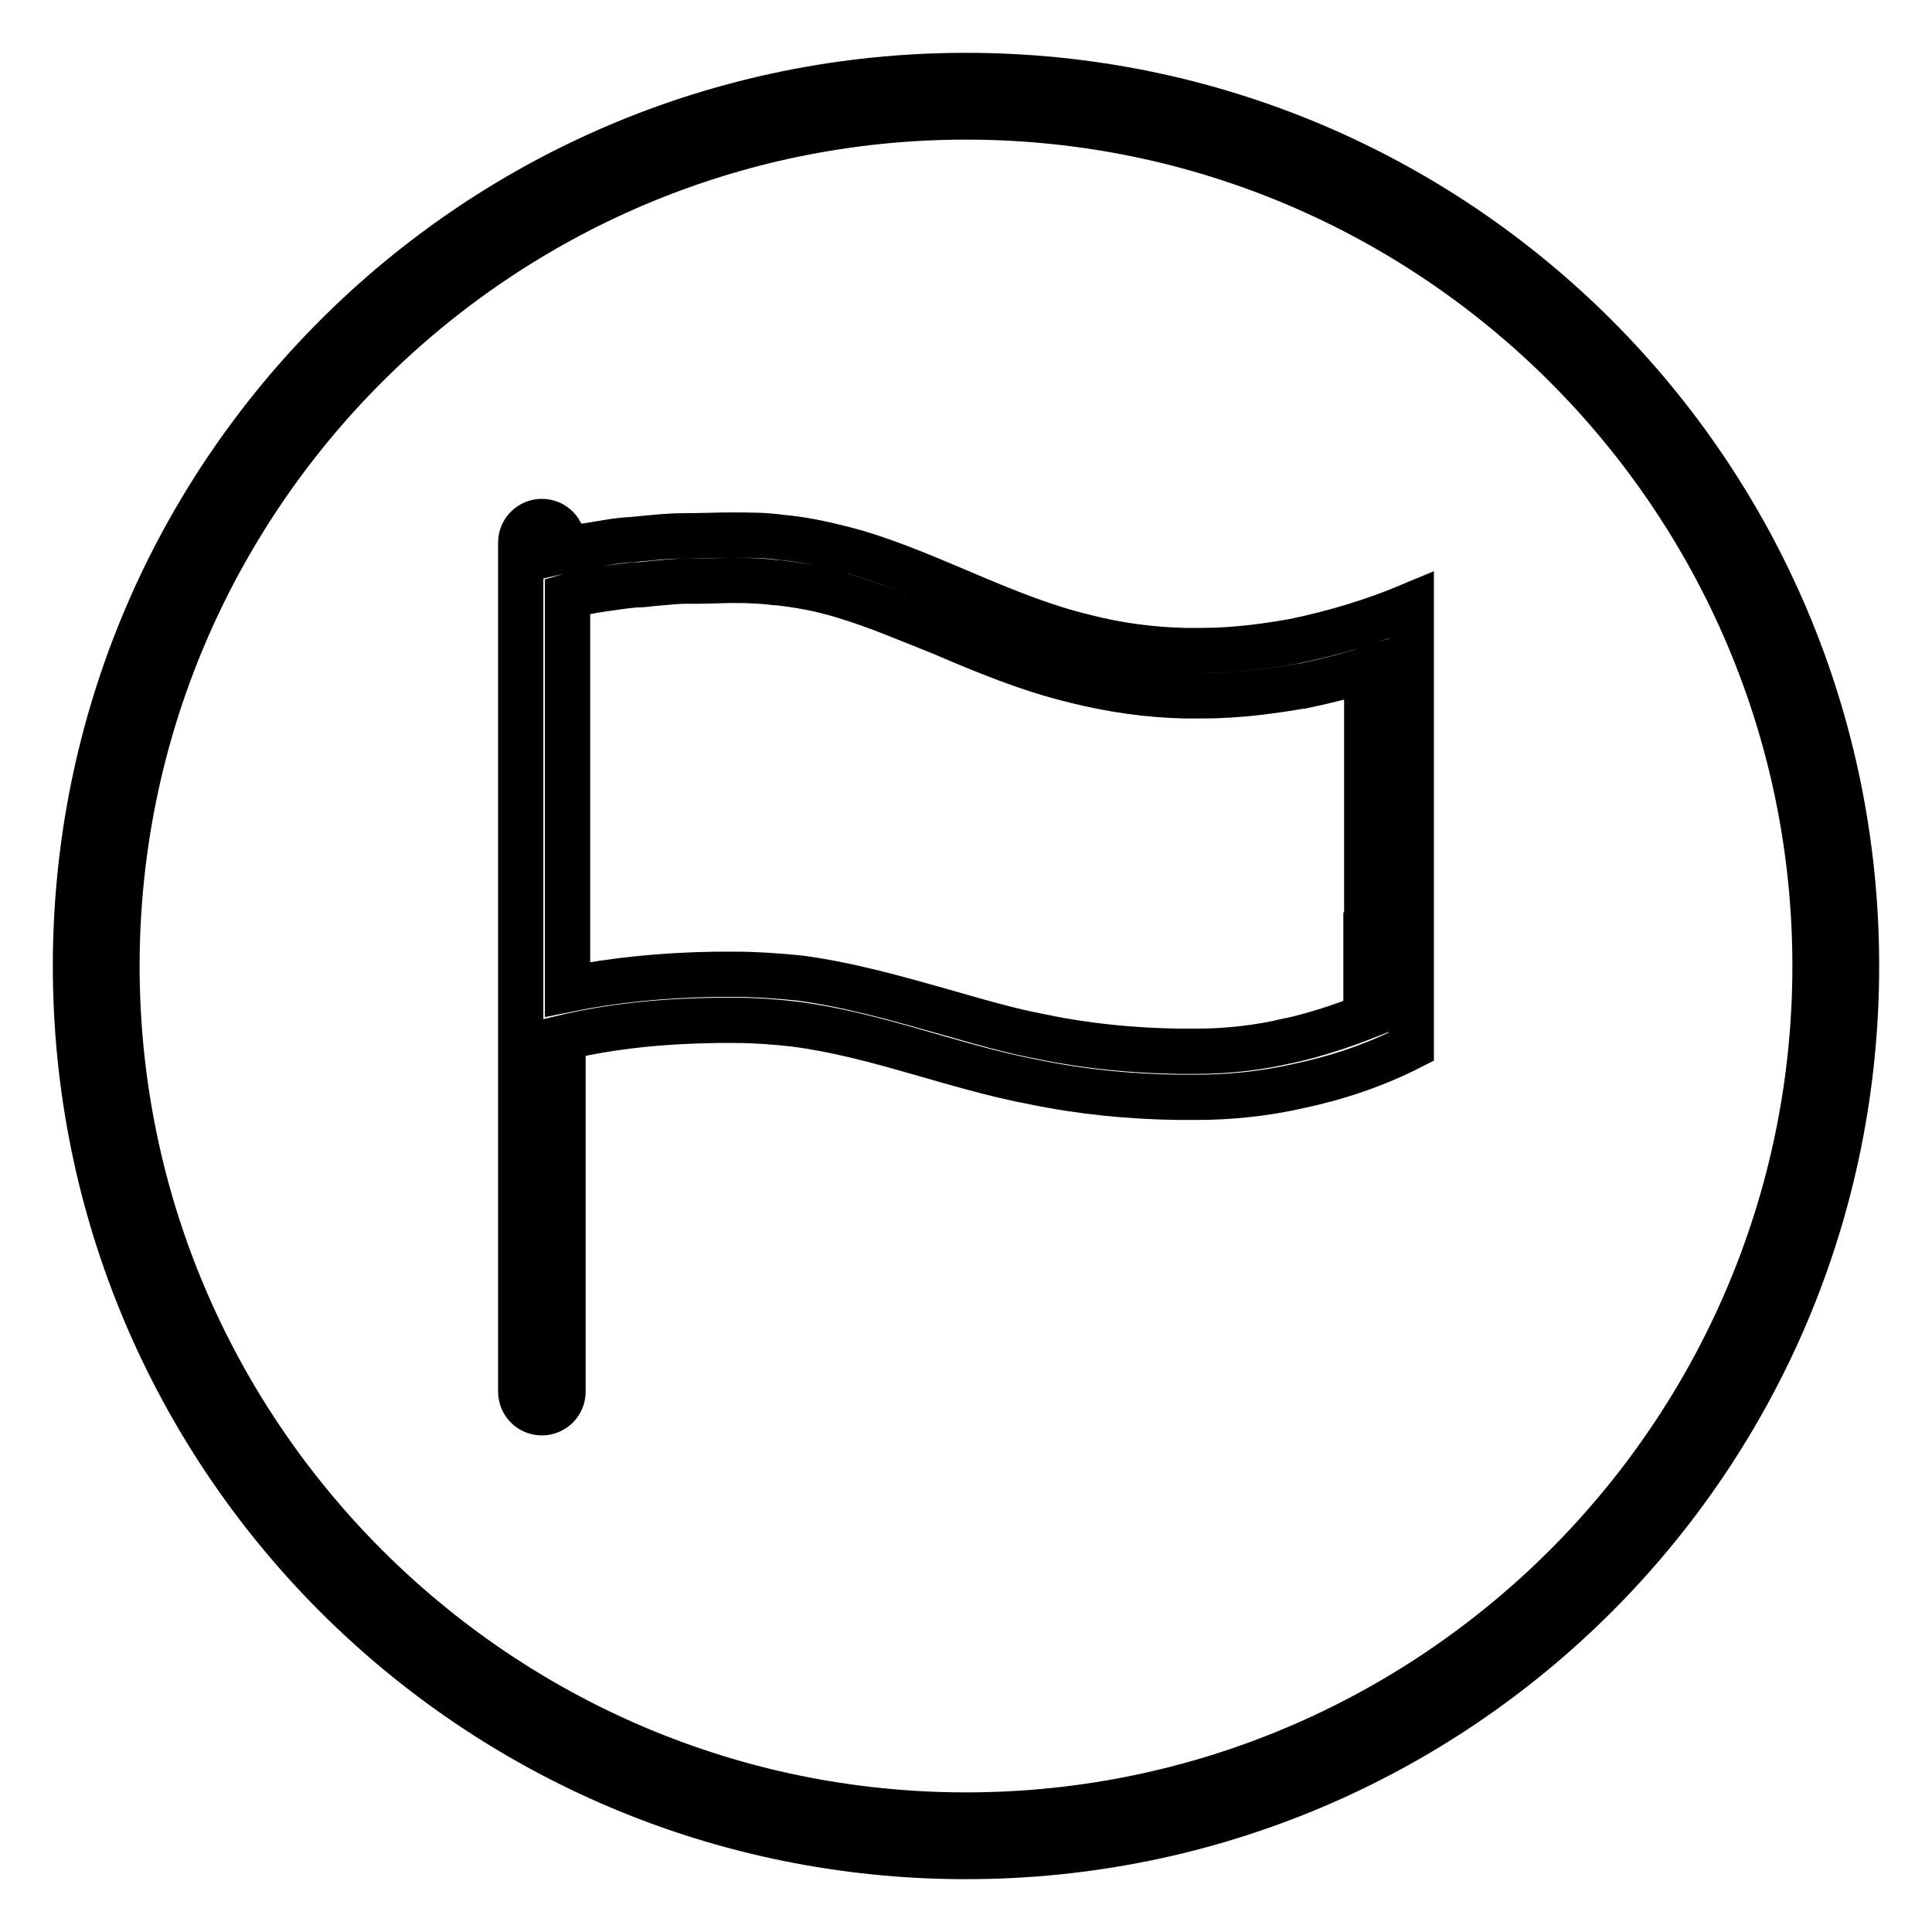
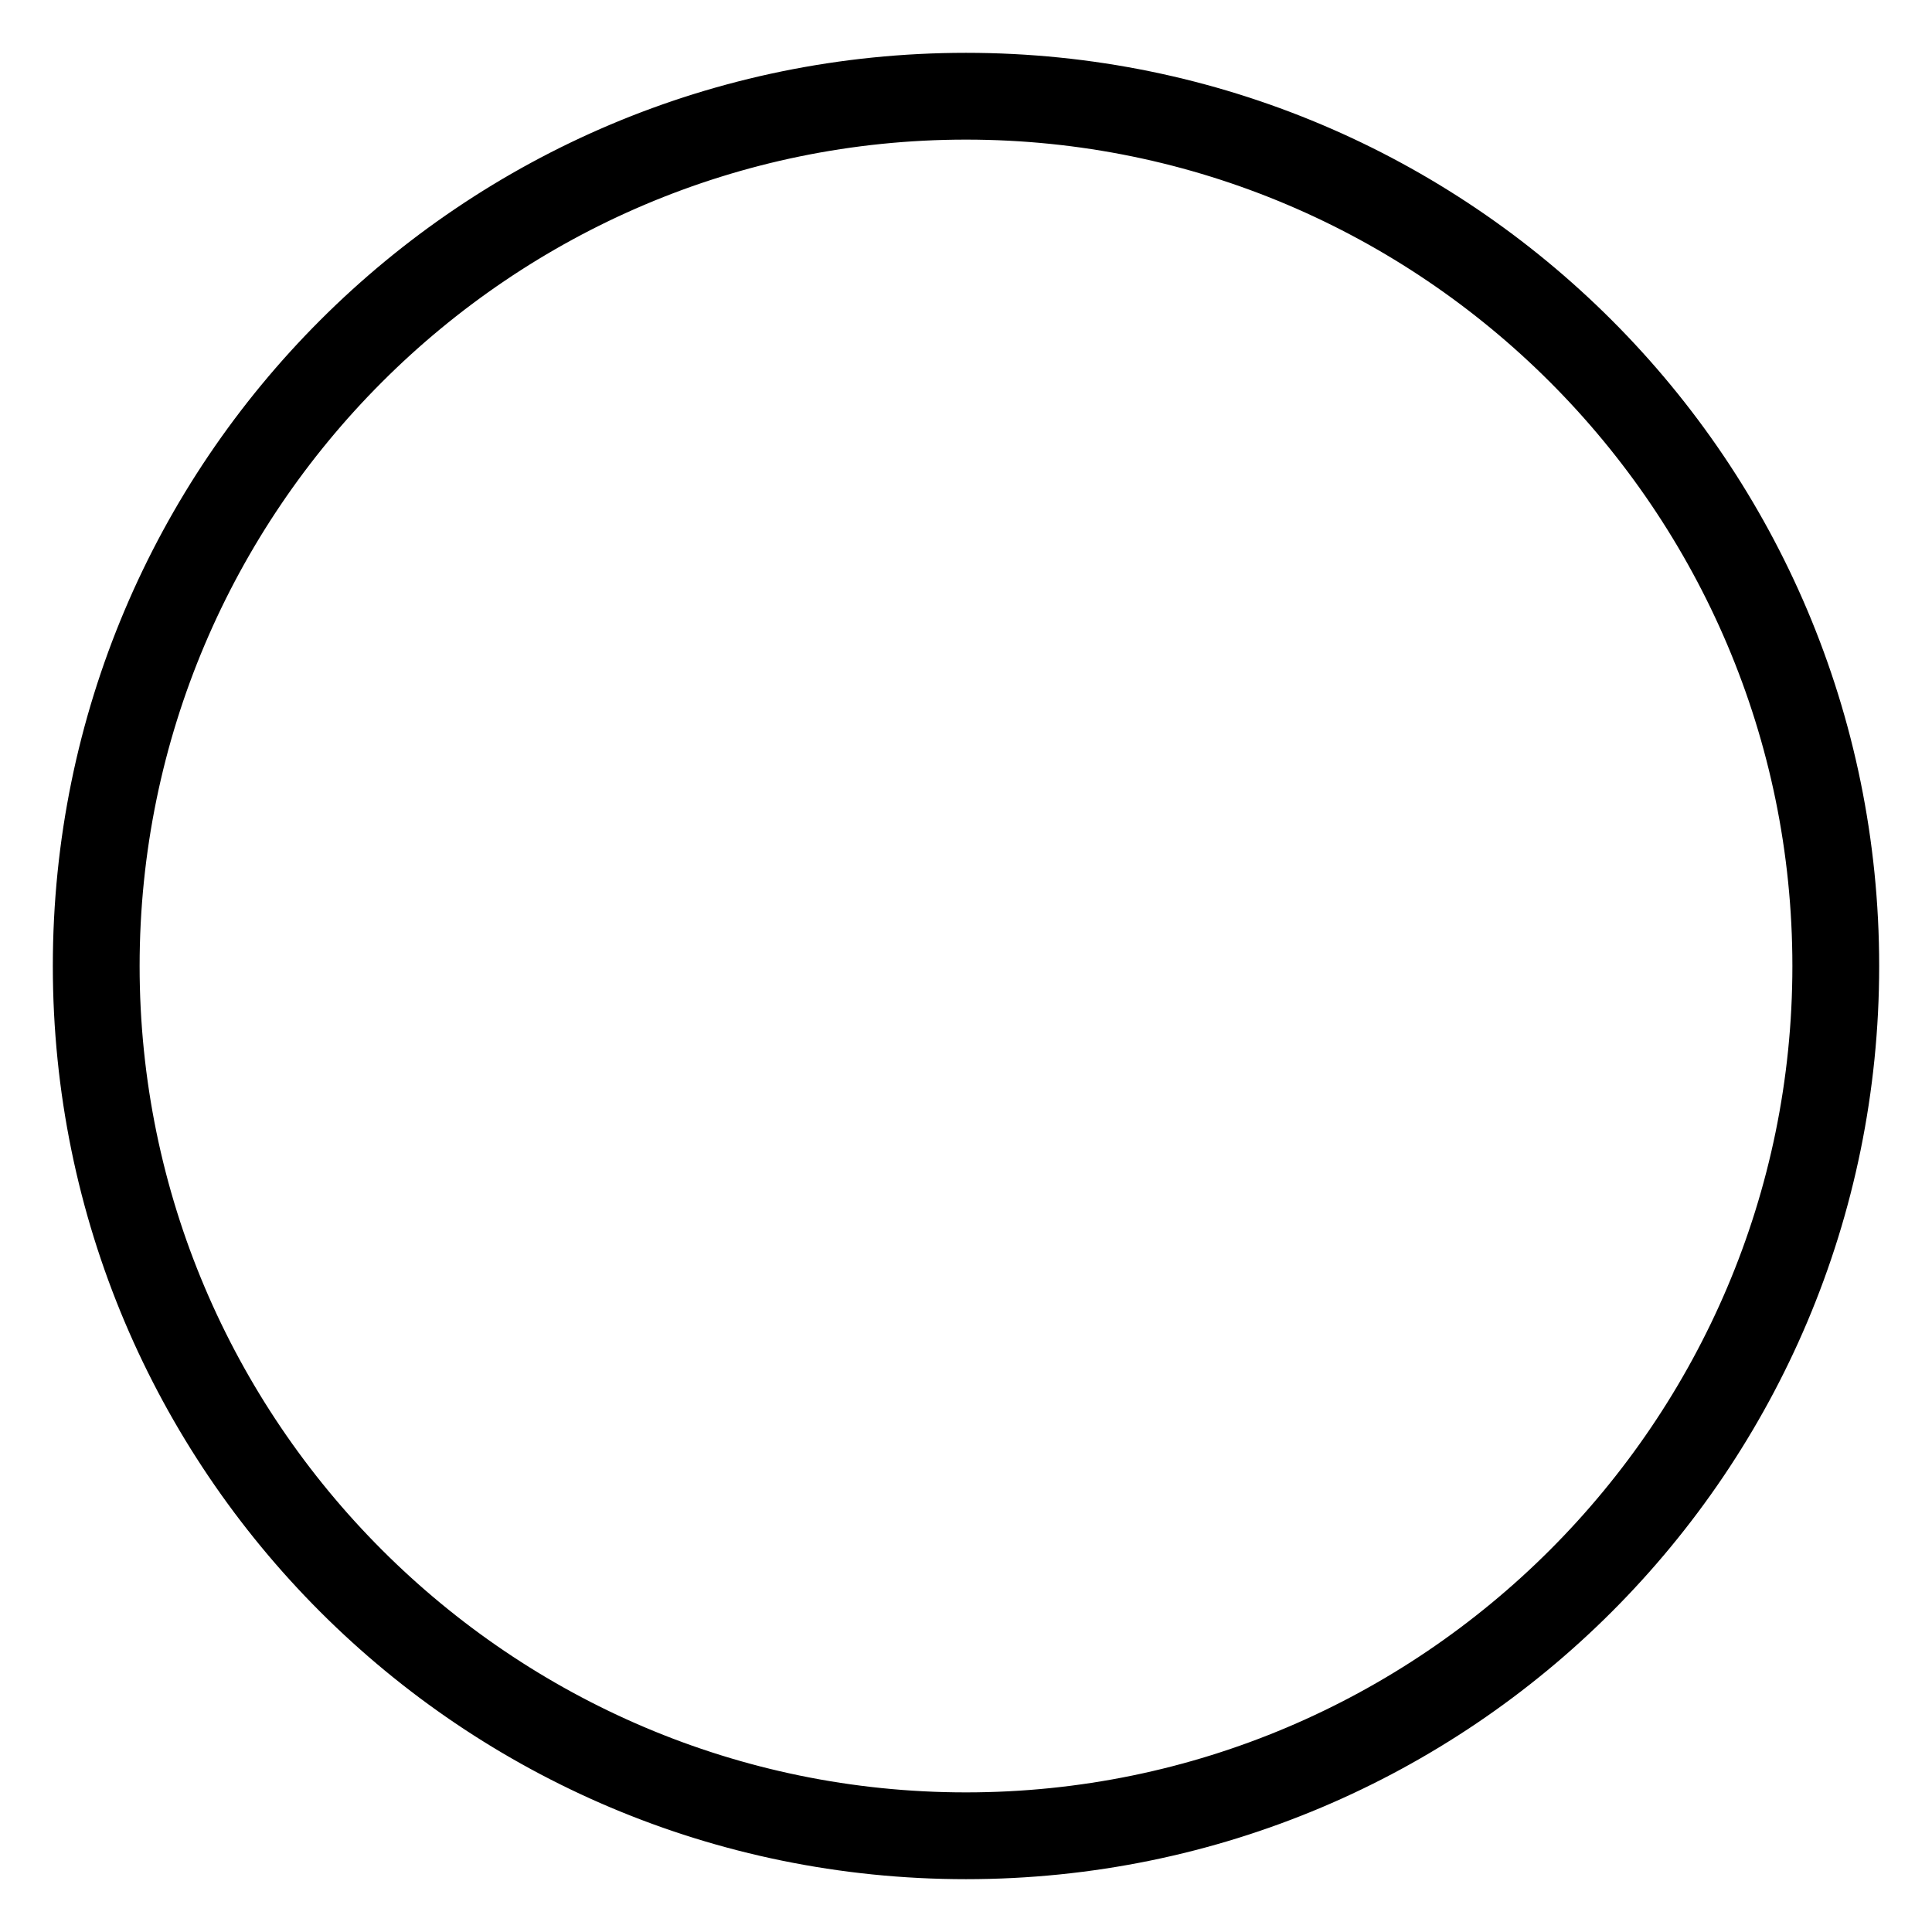
<svg xmlns="http://www.w3.org/2000/svg" version="1.1" x="0px" y="0px" viewBox="0 0 256 256" enable-background="new 0 0 256 256" xml:space="preserve">
  <g>
    <g>
      <path stroke-width="6" fill-opacity="0" stroke="#000000" d="M128,15.5c62,0,112.5,50.5,112.5,112.5c0,62-50.5,112.5-112.5,112.5C66,240.5,15.5,190,15.5,128C15.5,66,66,15.5,128,15.5 M128,10C62.8,10,10,62.8,10,128c0,65.2,52.8,118,118,118c65.2,0,118-52.8,118-118C246,62.8,193.2,10,128,10L128,10z" />
-       <path stroke-width="6" fill-opacity="0" stroke="#000000" d="M87.2,74.3" />
-       <path stroke-width="6" fill-opacity="0" stroke="#000000" d="M171.3,85c-4,0.7-8,1.2-12.1,1.2c-0.7,0-1.4,0-2.2,0c-4.5-0.1-8.9-0.7-13.2-1.8c-10.5-2.5-20-8.1-30.3-11.2c-3.3-0.9-6.6-1.7-10-2c-2.1-0.3-4.3-0.3-6.4-0.3c-2.1,0-4.3,0.1-6.4,0.1c-2.4,0-4.7,0.3-7,0.5c-2.2,0.1-4.3,0.6-6.5,0.9c-0.9,0.2-1.7,0.4-2.6,0.6v-1.1c0-1.5-1.2-2.8-2.8-2.8c-1.5,0-2.8,1.2-2.8,2.8v112.5c0,1.5,1.2,2.8,2.8,2.8c1.5,0,2.8-1.2,2.8-2.8v-46.9c6.7-1.6,13.5-2.2,20.4-2.3c0.8,0,1.6,0,2.4,0c2.6,0,5.3,0.2,7.9,0.5c10.9,1.4,21.1,5.7,31.8,7.7c6.3,1.3,12.6,1.9,19,2c0.8,0,1.6,0,2.4,0c4.6,0,9.2-0.5,13.6-1.5c5.2-1.1,10.2-2.8,14.9-5.2c0-19.5,0-39,0-58.5C182,82.3,176.7,83.9,171.3,85z M181,123.9v10.8c-3.3,1.3-6.7,2.4-10.2,3.2c0,0-0.1,0-0.1,0c-3.8,0.9-7.9,1.4-12.2,1.4c-0.7,0-1.5,0-2.2,0c0,0-0.1,0-0.1,0c-6.2-0.1-12.3-0.7-18-1.9c-4.4-0.8-8.7-2.1-13.3-3.4c-6-1.7-12.3-3.5-18.9-4.4c-3-0.3-5.9-0.5-8.5-0.5c-0.9,0-1.7,0-2.6,0c-7.2,0.1-13.8,0.8-19.7,2c0-11,0-21.9,0-32.9c0-6.4,0-12.8,0-19.2c1-0.3,2.1-0.5,3.1-0.7c0.6-0.1,1.2-0.2,1.9-0.3c1.4-0.2,2.7-0.4,4-0.5c0.8,0,1.6-0.1,2.4-0.2c1.5-0.1,2.9-0.3,4.3-0.3c0,0,0.1,0,0.1,0l1.6,0c1.6,0,3.1-0.1,4.6-0.1c2.2,0,4,0.1,5.6,0.3c0.1,0,0.1,0,0.2,0c2.7,0.3,5.7,0.8,8.9,1.8c4.3,1.3,8.5,3.1,13,4.9c5.6,2.4,11.4,4.8,17.6,6.3c4.8,1.2,9.7,1.9,14.5,2c0.8,0,1.6,0,2.4,0c4.9,0,9.6-0.7,13.1-1.3c0,0,0.1,0,0.1,0c2.9-0.6,5.7-1.3,8.5-2.2V123.9L181,123.9z" />
    </g>
  </g>
</svg>